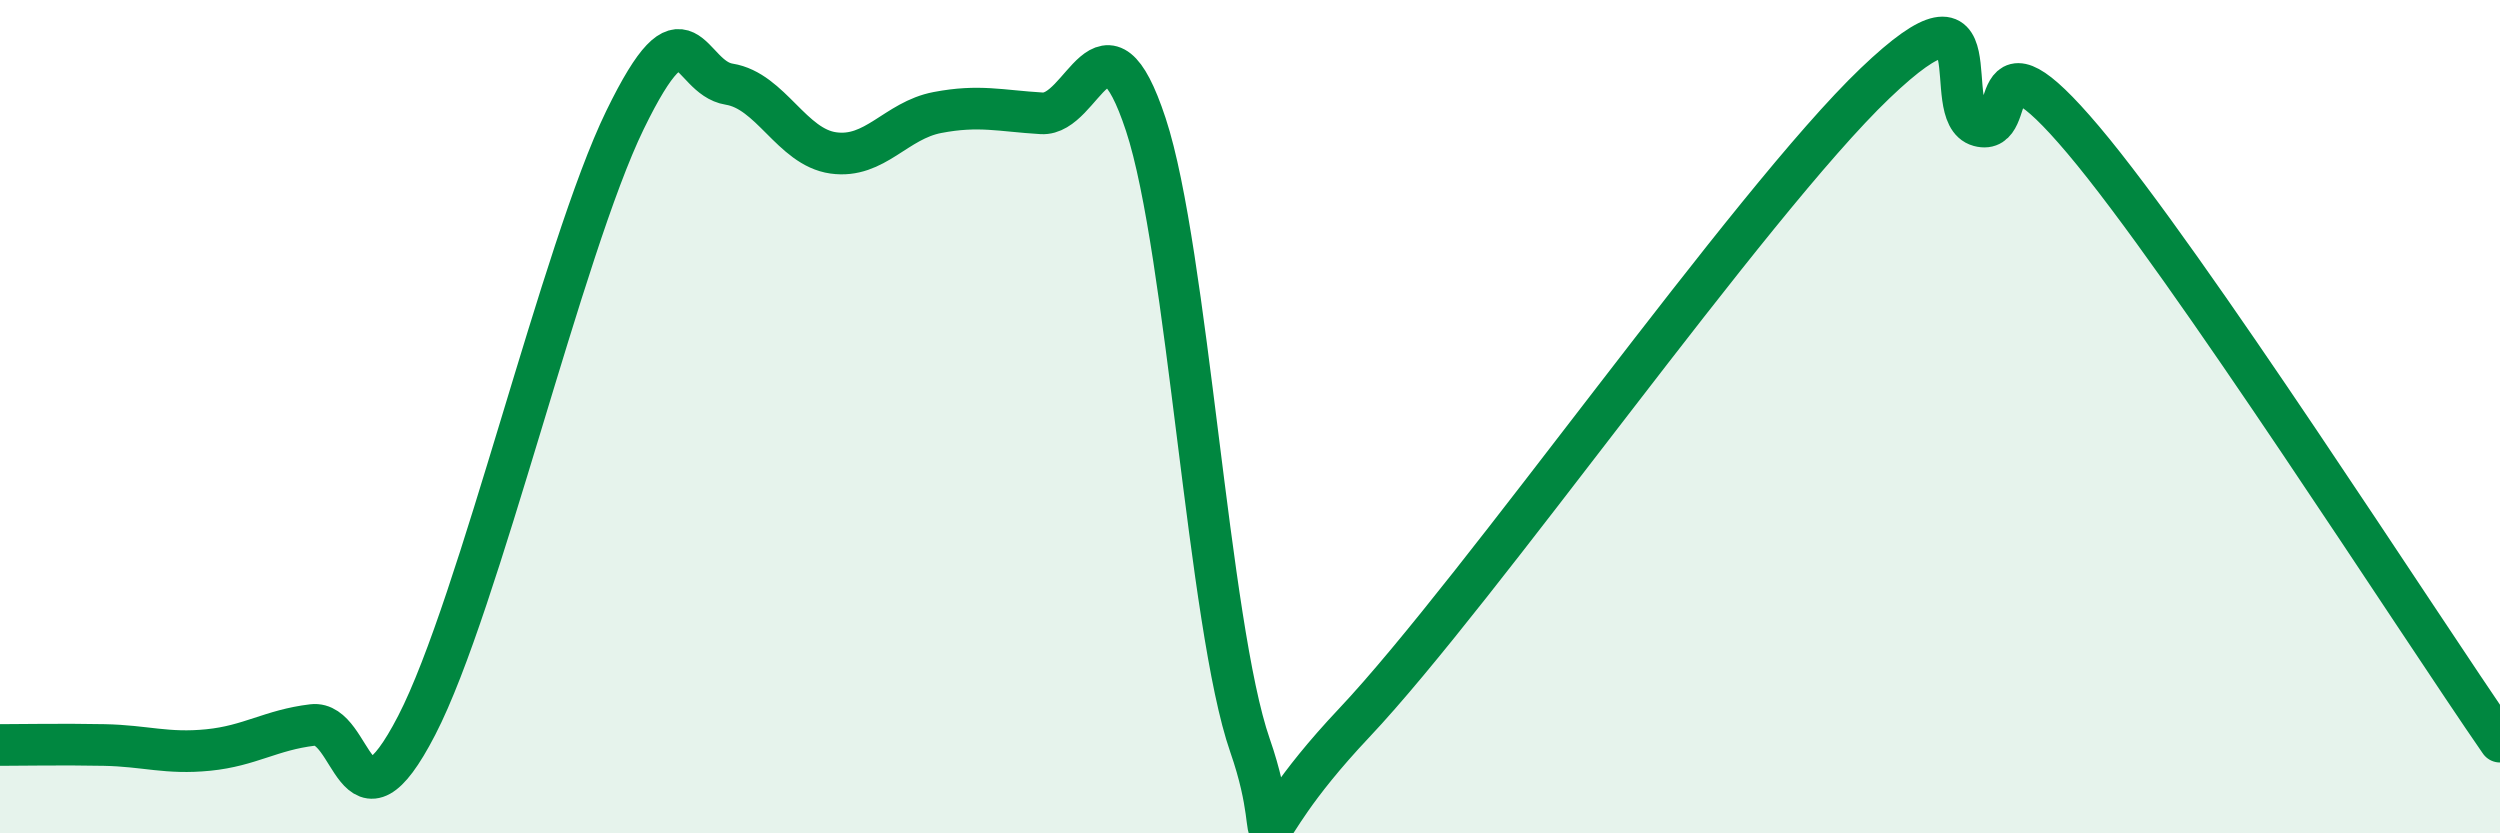
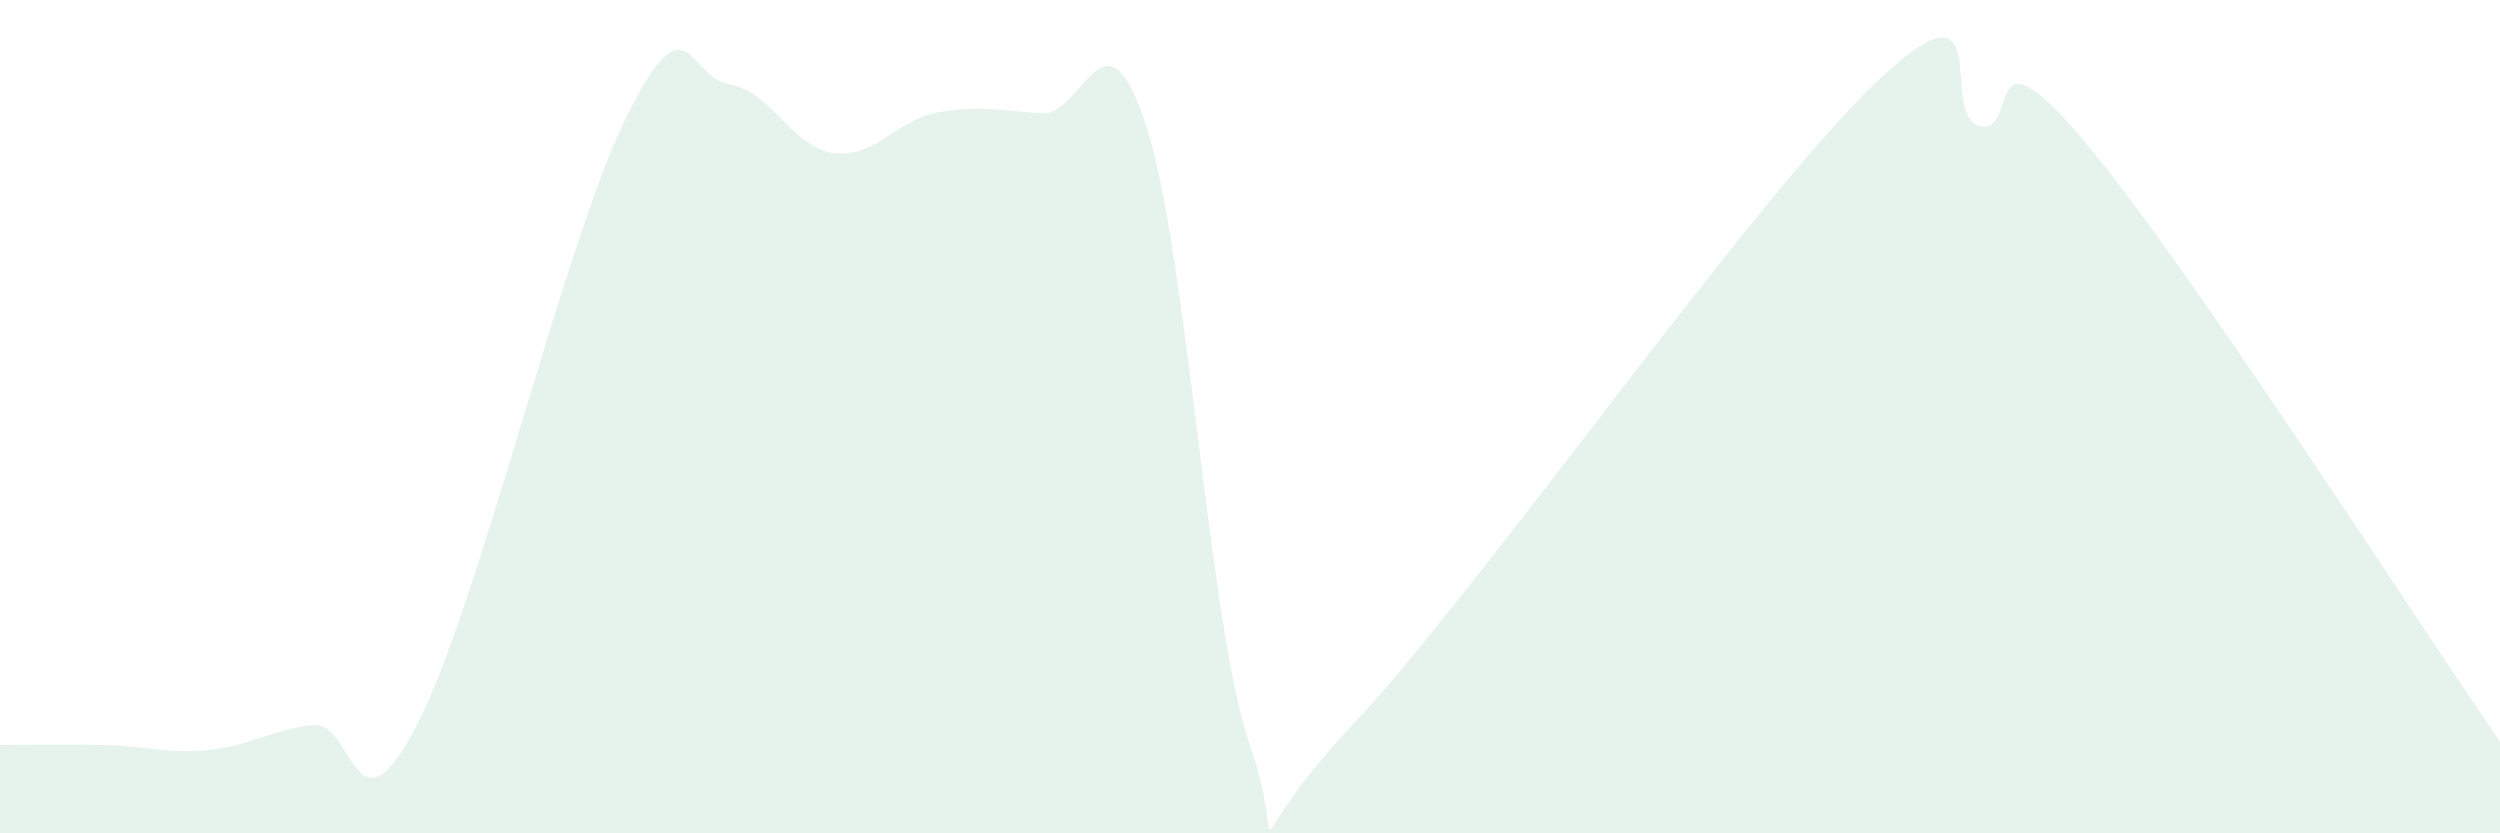
<svg xmlns="http://www.w3.org/2000/svg" width="60" height="20" viewBox="0 0 60 20">
  <path d="M 0,17.88 C 0.5,17.88 1.5,17.86 2.5,17.88 C 3.5,17.9 4,18.1 5,18 C 6,17.9 6.5,17.52 7.5,17.4 C 8.5,17.28 8.5,20.31 10,17.41 C 11.5,14.51 13.5,5.96 15,2.88 C 16.5,-0.2 16.5,1.86 17.5,2.02 C 18.5,2.18 19,3.53 20,3.67 C 21,3.81 21.5,2.89 22.5,2.7 C 23.5,2.51 24,2.66 25,2.72 C 26,2.78 26.5,-0.04 27.5,2.99 C 28.5,6.02 29,15.02 30,17.89 C 31,20.76 29.5,20.53 32.5,17.35 C 35.5,14.17 42,4.87 45,2 C 48,-0.87 46.5,2.75 47.5,3.02 C 48.5,3.29 47.5,0.4 50,3.36 C 52.5,6.32 58,14.91 60,17.8L60 20L0 20Z" fill="#008740" opacity="0.1" stroke-linecap="round" stroke-linejoin="round" />
-   <path d="M 0,17.88 C 0.5,17.88 1.5,17.86 2.5,17.88 C 3.5,17.9 4,18.1 5,18 C 6,17.9 6.5,17.52 7.5,17.4 C 8.5,17.28 8.5,20.31 10,17.41 C 11.5,14.51 13.5,5.96 15,2.88 C 16.5,-0.2 16.5,1.86 17.5,2.02 C 18.5,2.18 19,3.53 20,3.67 C 21,3.81 21.5,2.89 22.5,2.7 C 23.5,2.51 24,2.66 25,2.72 C 26,2.78 26.5,-0.04 27.5,2.99 C 28.5,6.02 29,15.02 30,17.89 C 31,20.76 29.5,20.53 32.5,17.35 C 35.5,14.17 42,4.87 45,2 C 48,-0.87 46.5,2.75 47.5,3.02 C 48.5,3.29 47.5,0.4 50,3.36 C 52.5,6.32 58,14.91 60,17.8" stroke="#008740" stroke-width="1" fill="none" stroke-linecap="round" stroke-linejoin="round" />
</svg>